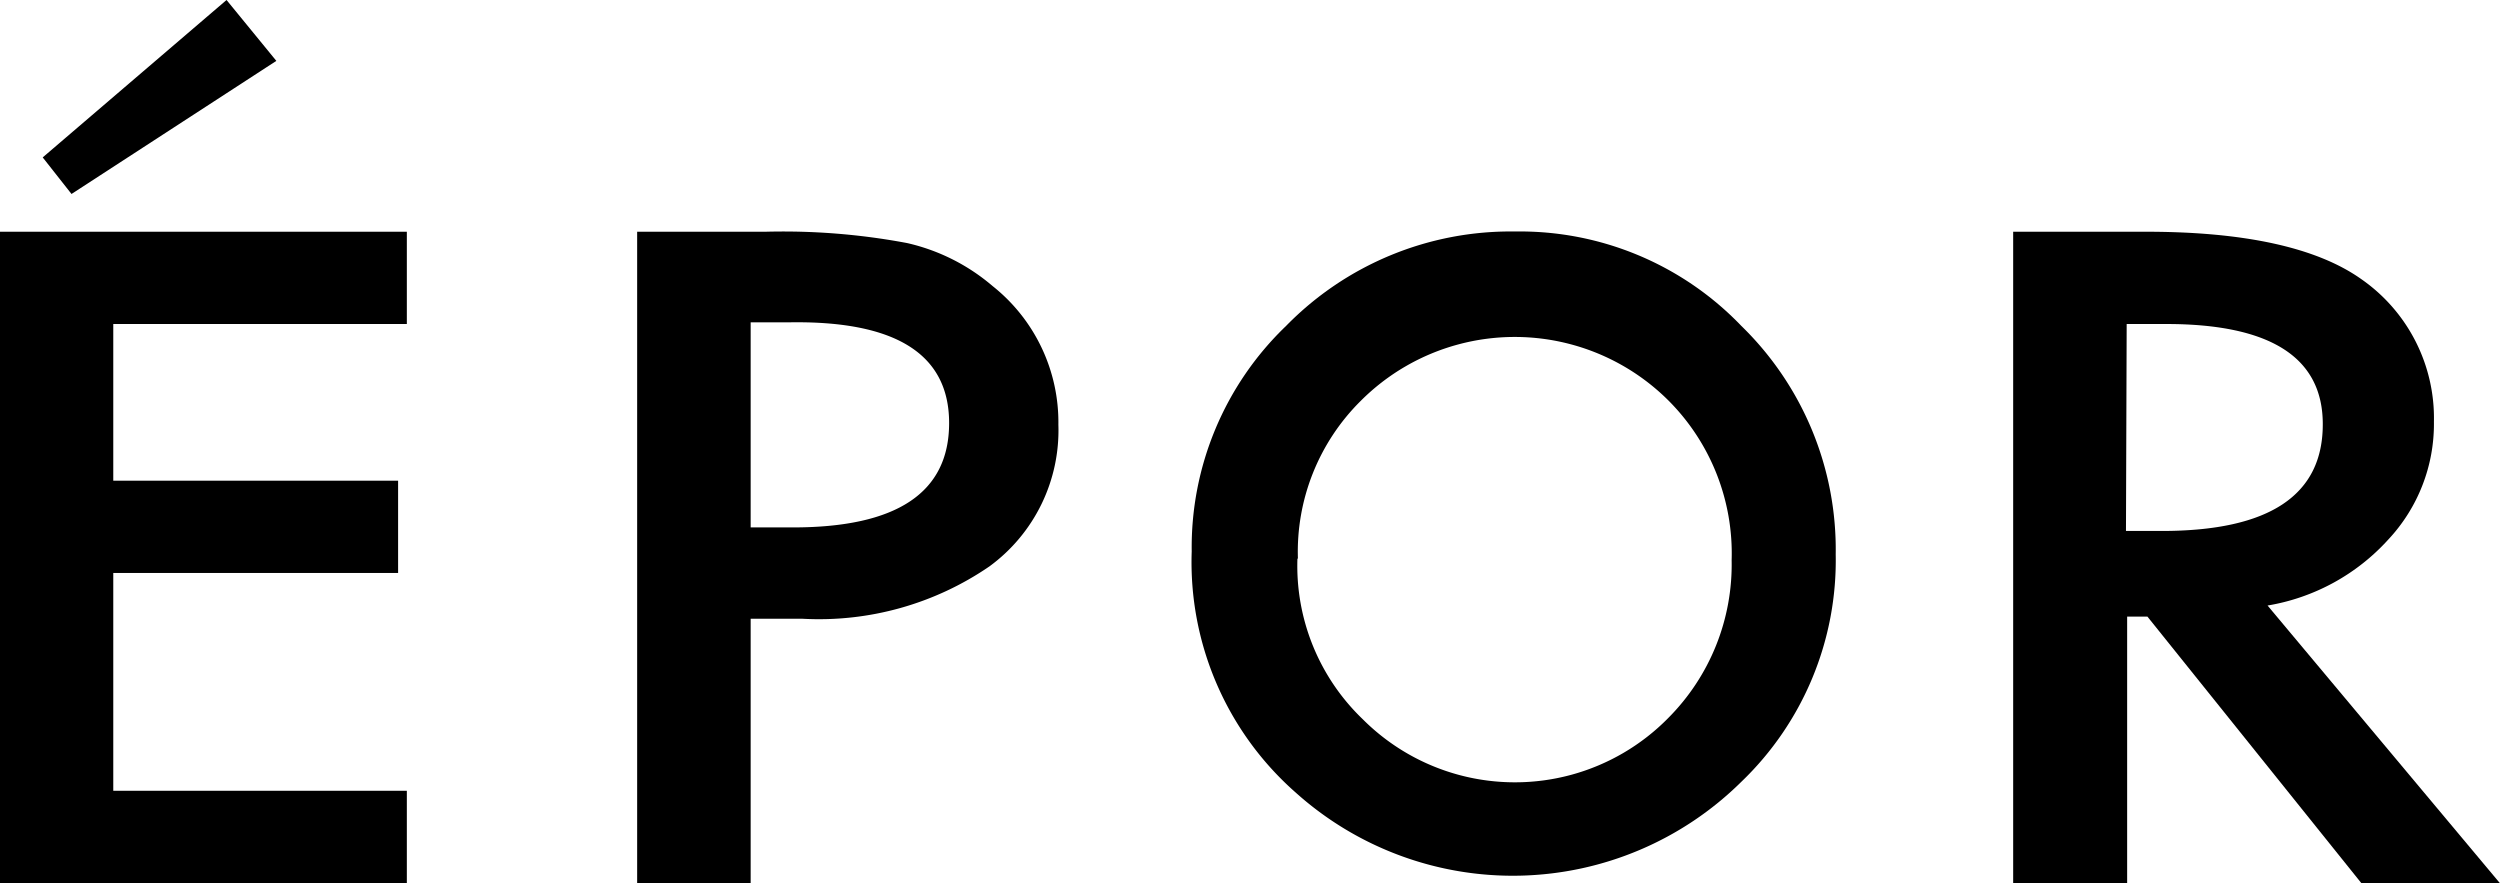
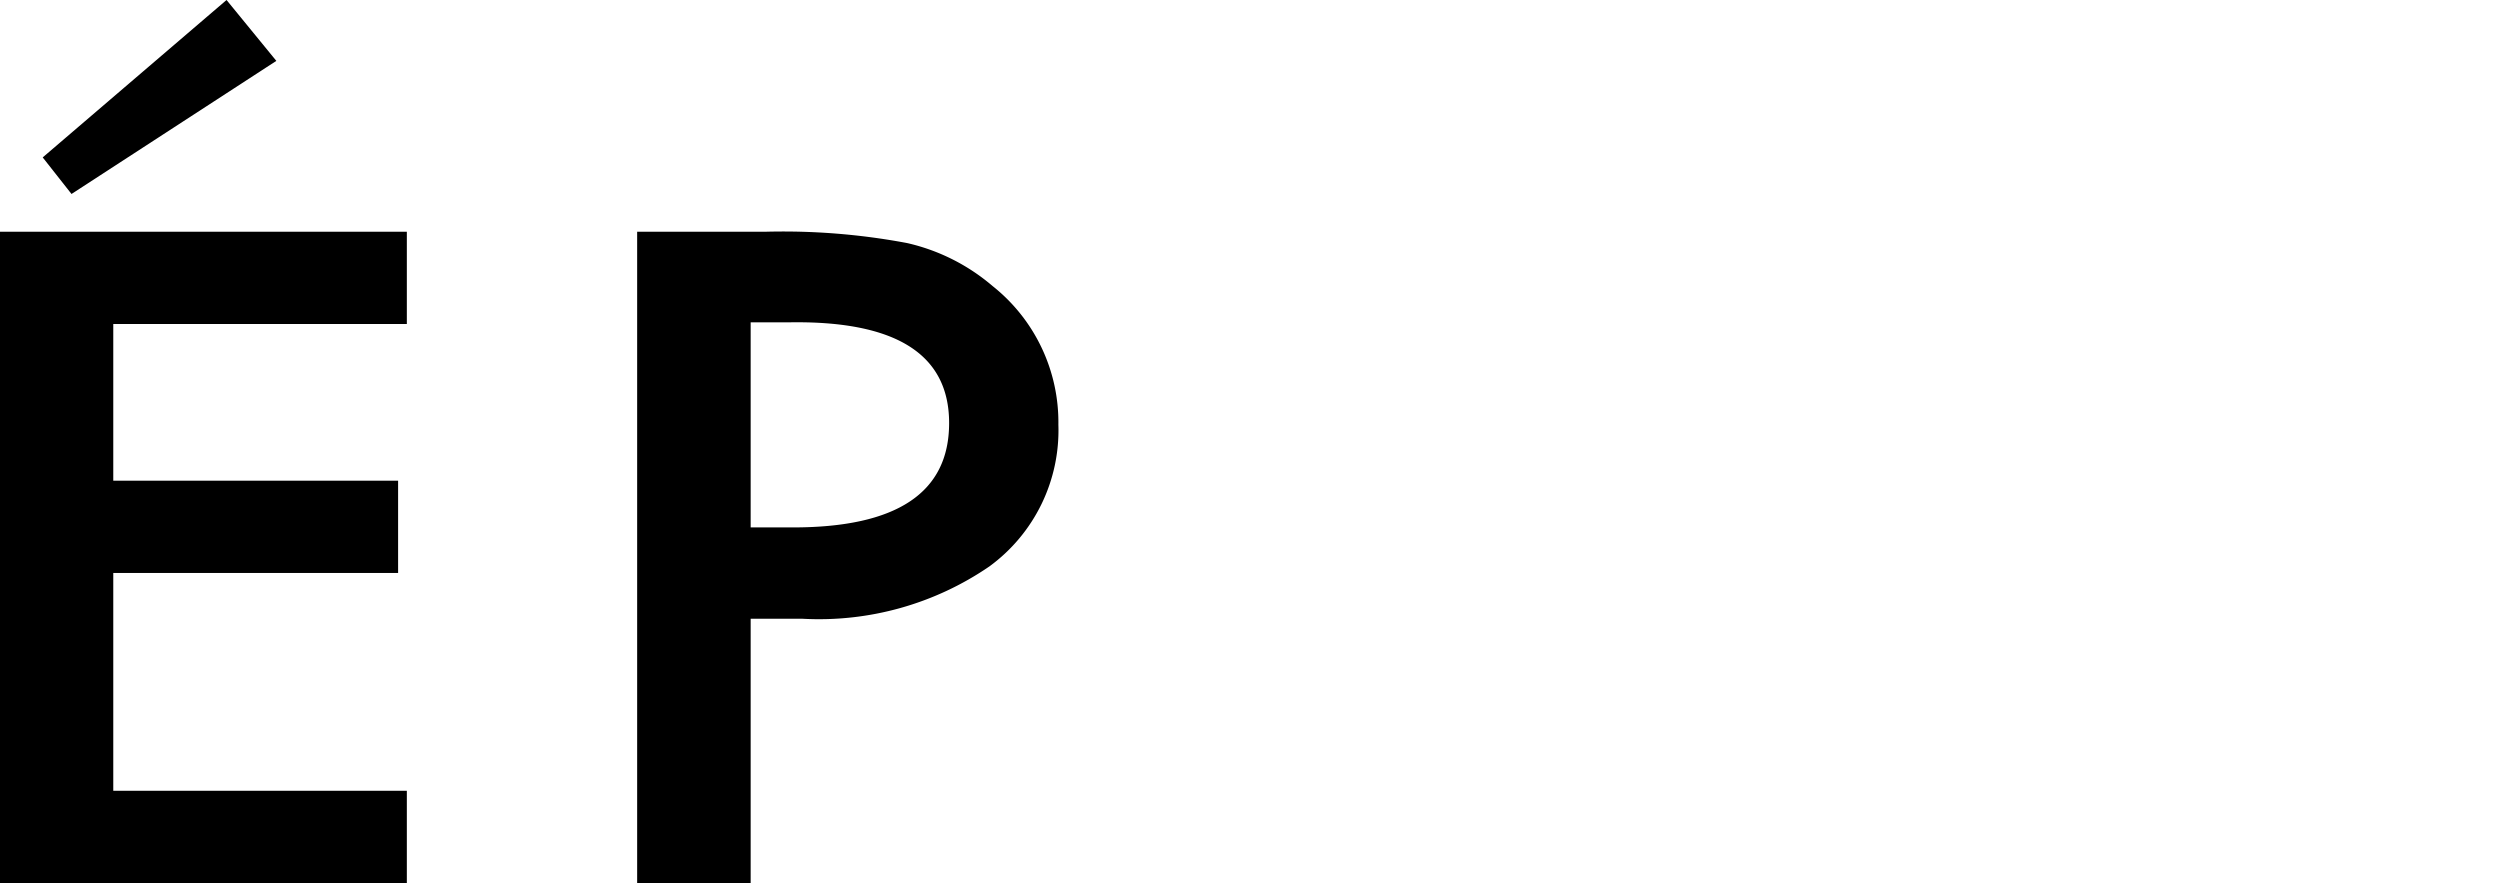
<svg xmlns="http://www.w3.org/2000/svg" viewBox="0 0 105.94 37.43">
  <g id="レイヤー_2" data-name="レイヤー 2">
    <g id="レイヤー_1-2" data-name="レイヤー 1">
      <path d="M17.24,13.73H4.8v6.64H16.87v3.91H4.8v9.23H17.24v3.92H0V9.82H17.24Z" />
      <path d="M31.81,26.22V37.43H27V9.82h5.44a28.37,28.37,0,0,1,6,.48,8.45,8.45,0,0,1,3.62,1.82A7.37,7.37,0,0,1,44.85,18a7.14,7.14,0,0,1-2.92,6A12.77,12.77,0,0,1,34,26.22Zm0-3.87H33.6q6.61,0,6.62-4.41t-6.83-4.28H31.81Z" />
-       <path d="M50.5,23.37a13,13,0,0,1,4-9.56,13.3,13.3,0,0,1,9.7-4,13,13,0,0,1,9.59,4,13.22,13.22,0,0,1,4,9.68,13,13,0,0,1-4,9.64,13.77,13.77,0,0,1-18.89.45A13,13,0,0,1,50.5,23.37Zm4.48.3a9,9,0,0,0,2.77,6.81,9.11,9.11,0,0,0,12.94-.05,9.21,9.21,0,0,0,2.69-6.69A9.17,9.17,0,0,0,70.73,17a9.22,9.22,0,0,0-13.08,0A9,9,0,0,0,55,23.67Z" />
-       <path d="M96.09,25.66l9.85,11.77h-5.87L91,26.13h-.86v11.3H85.31V9.82h5.63c4.21,0,7.24.68,9.11,2a7.17,7.17,0,0,1,3.09,6.05,7.17,7.17,0,0,1-1.94,5A8.87,8.87,0,0,1,96.09,25.66Zm-6-3.16h1.52q6.83,0,6.82-4.53c0-2.82-2.21-4.24-6.63-4.24H90.12Z" />
      <polygon points="3.03 8.22 1.81 6.67 9.6 0 11.71 2.58 3.03 8.22" />
    </g>
  </g>
</svg>